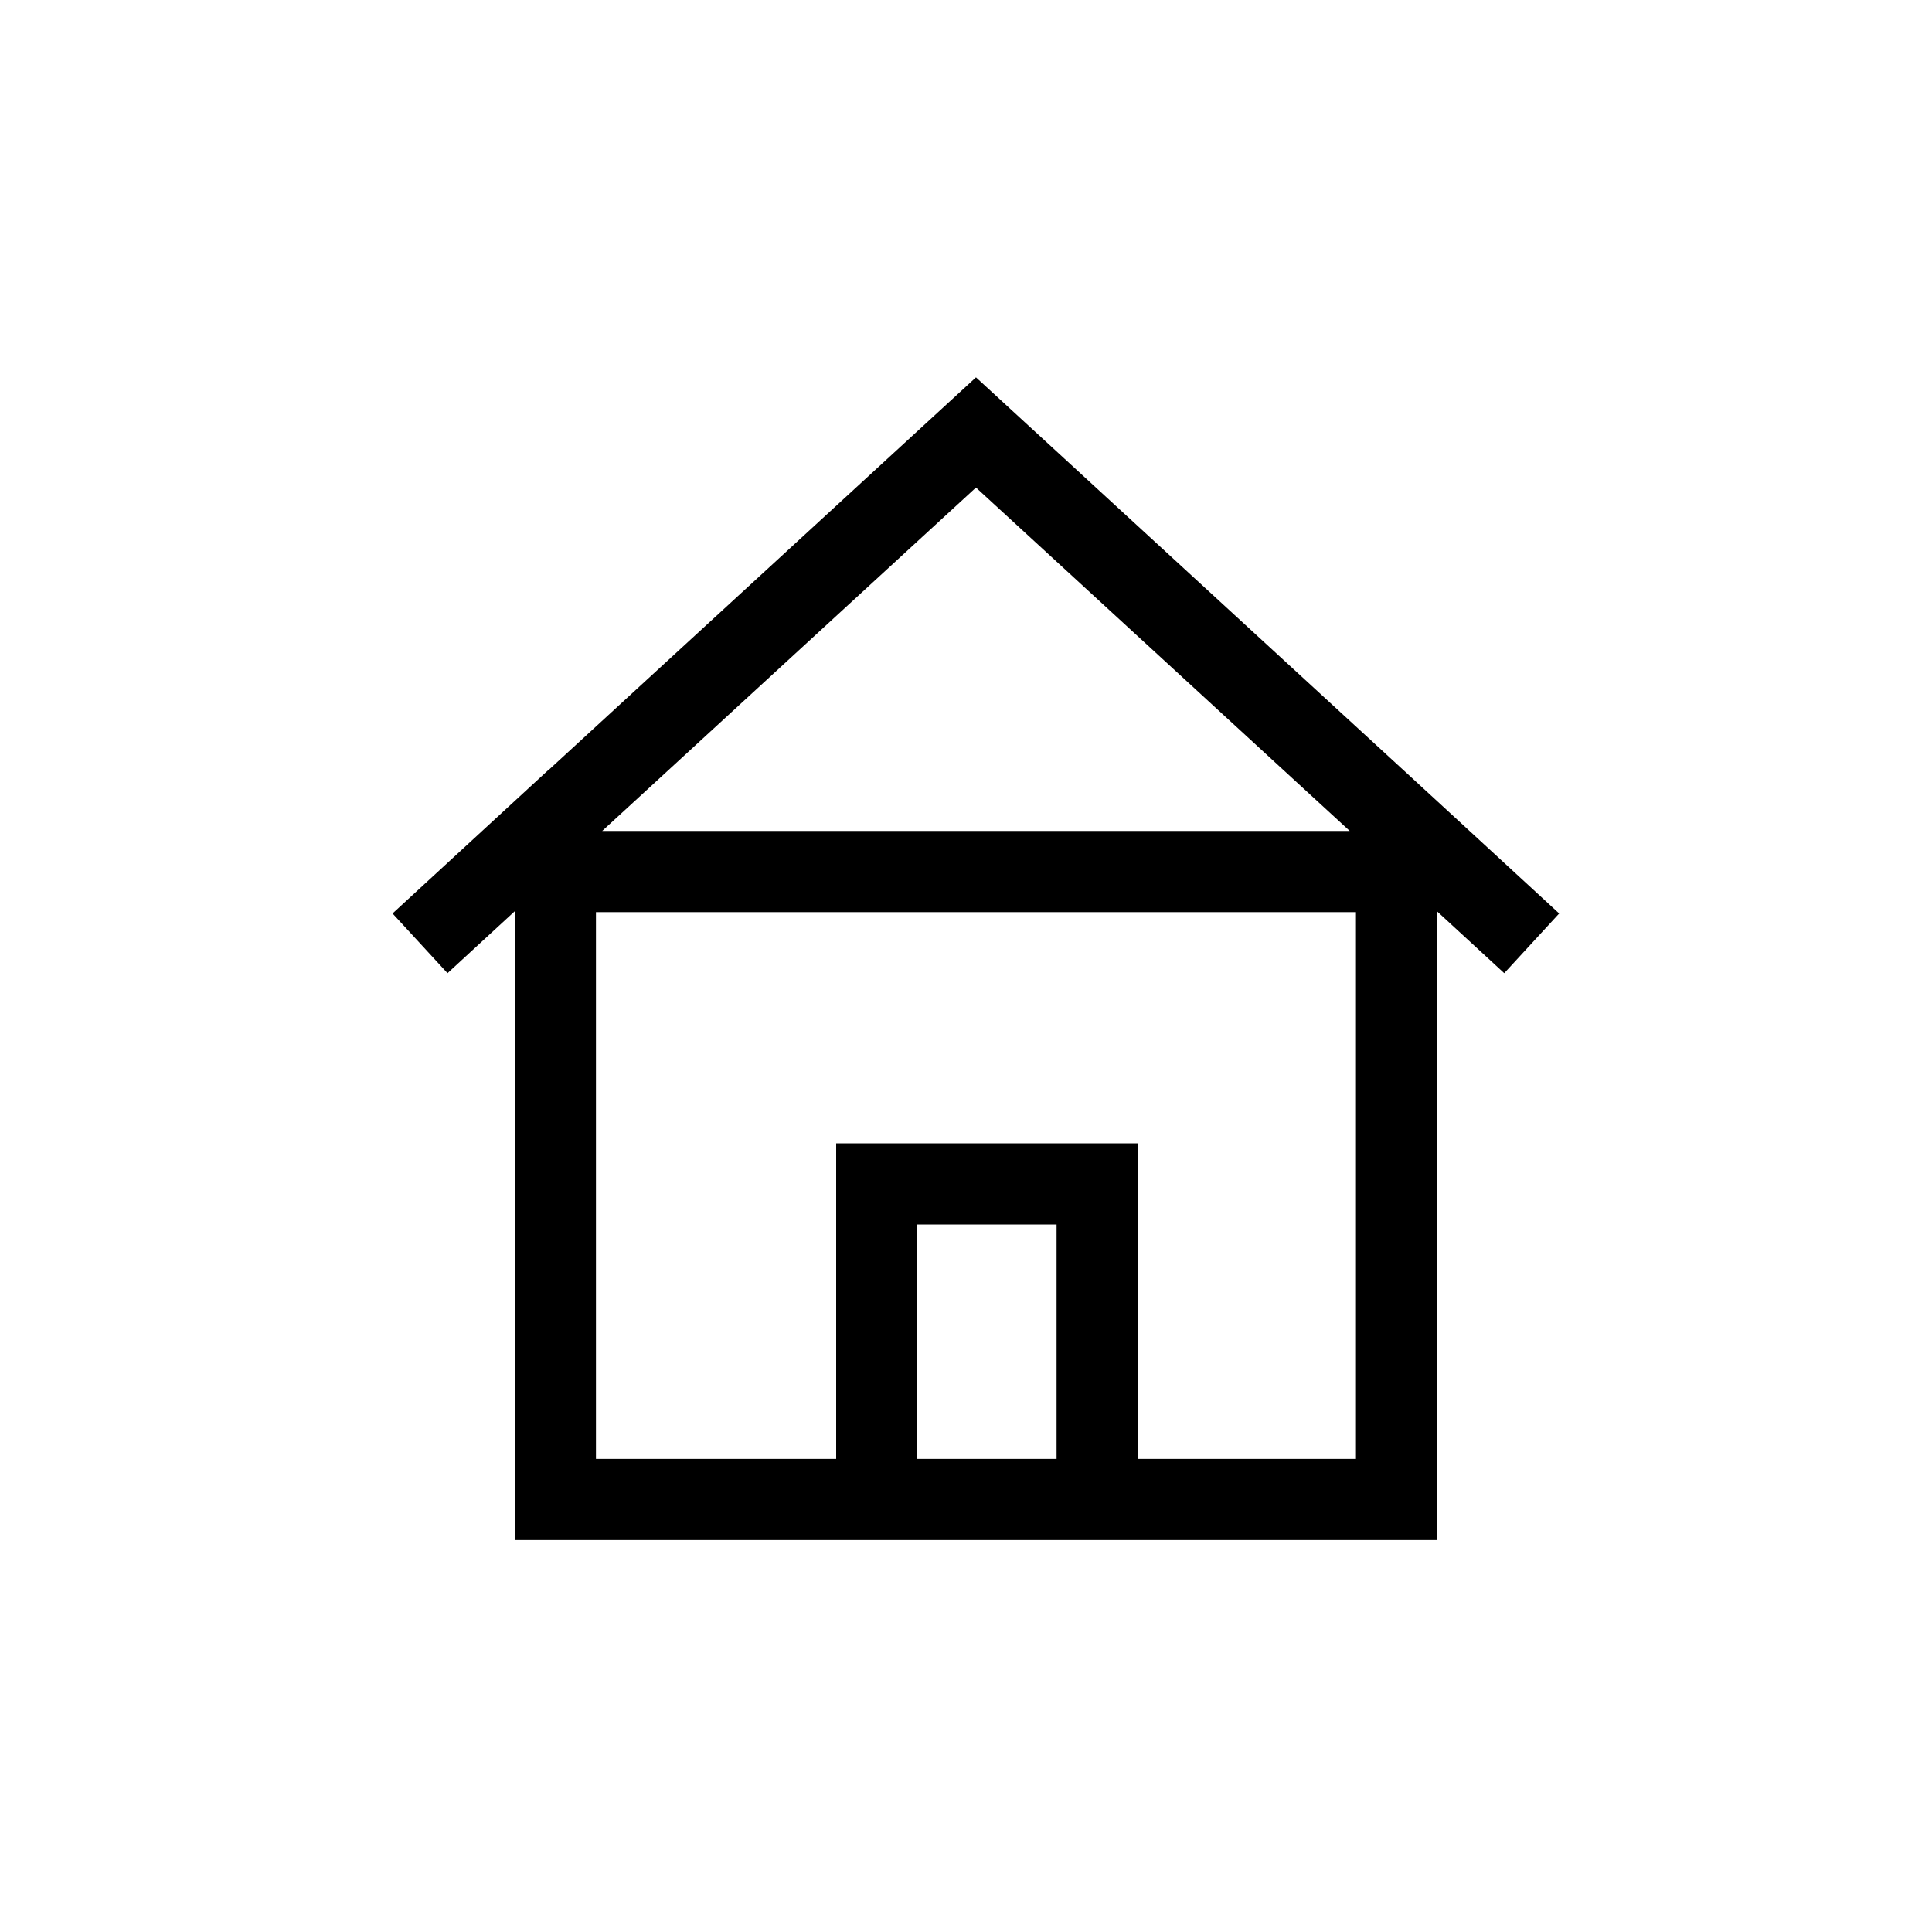
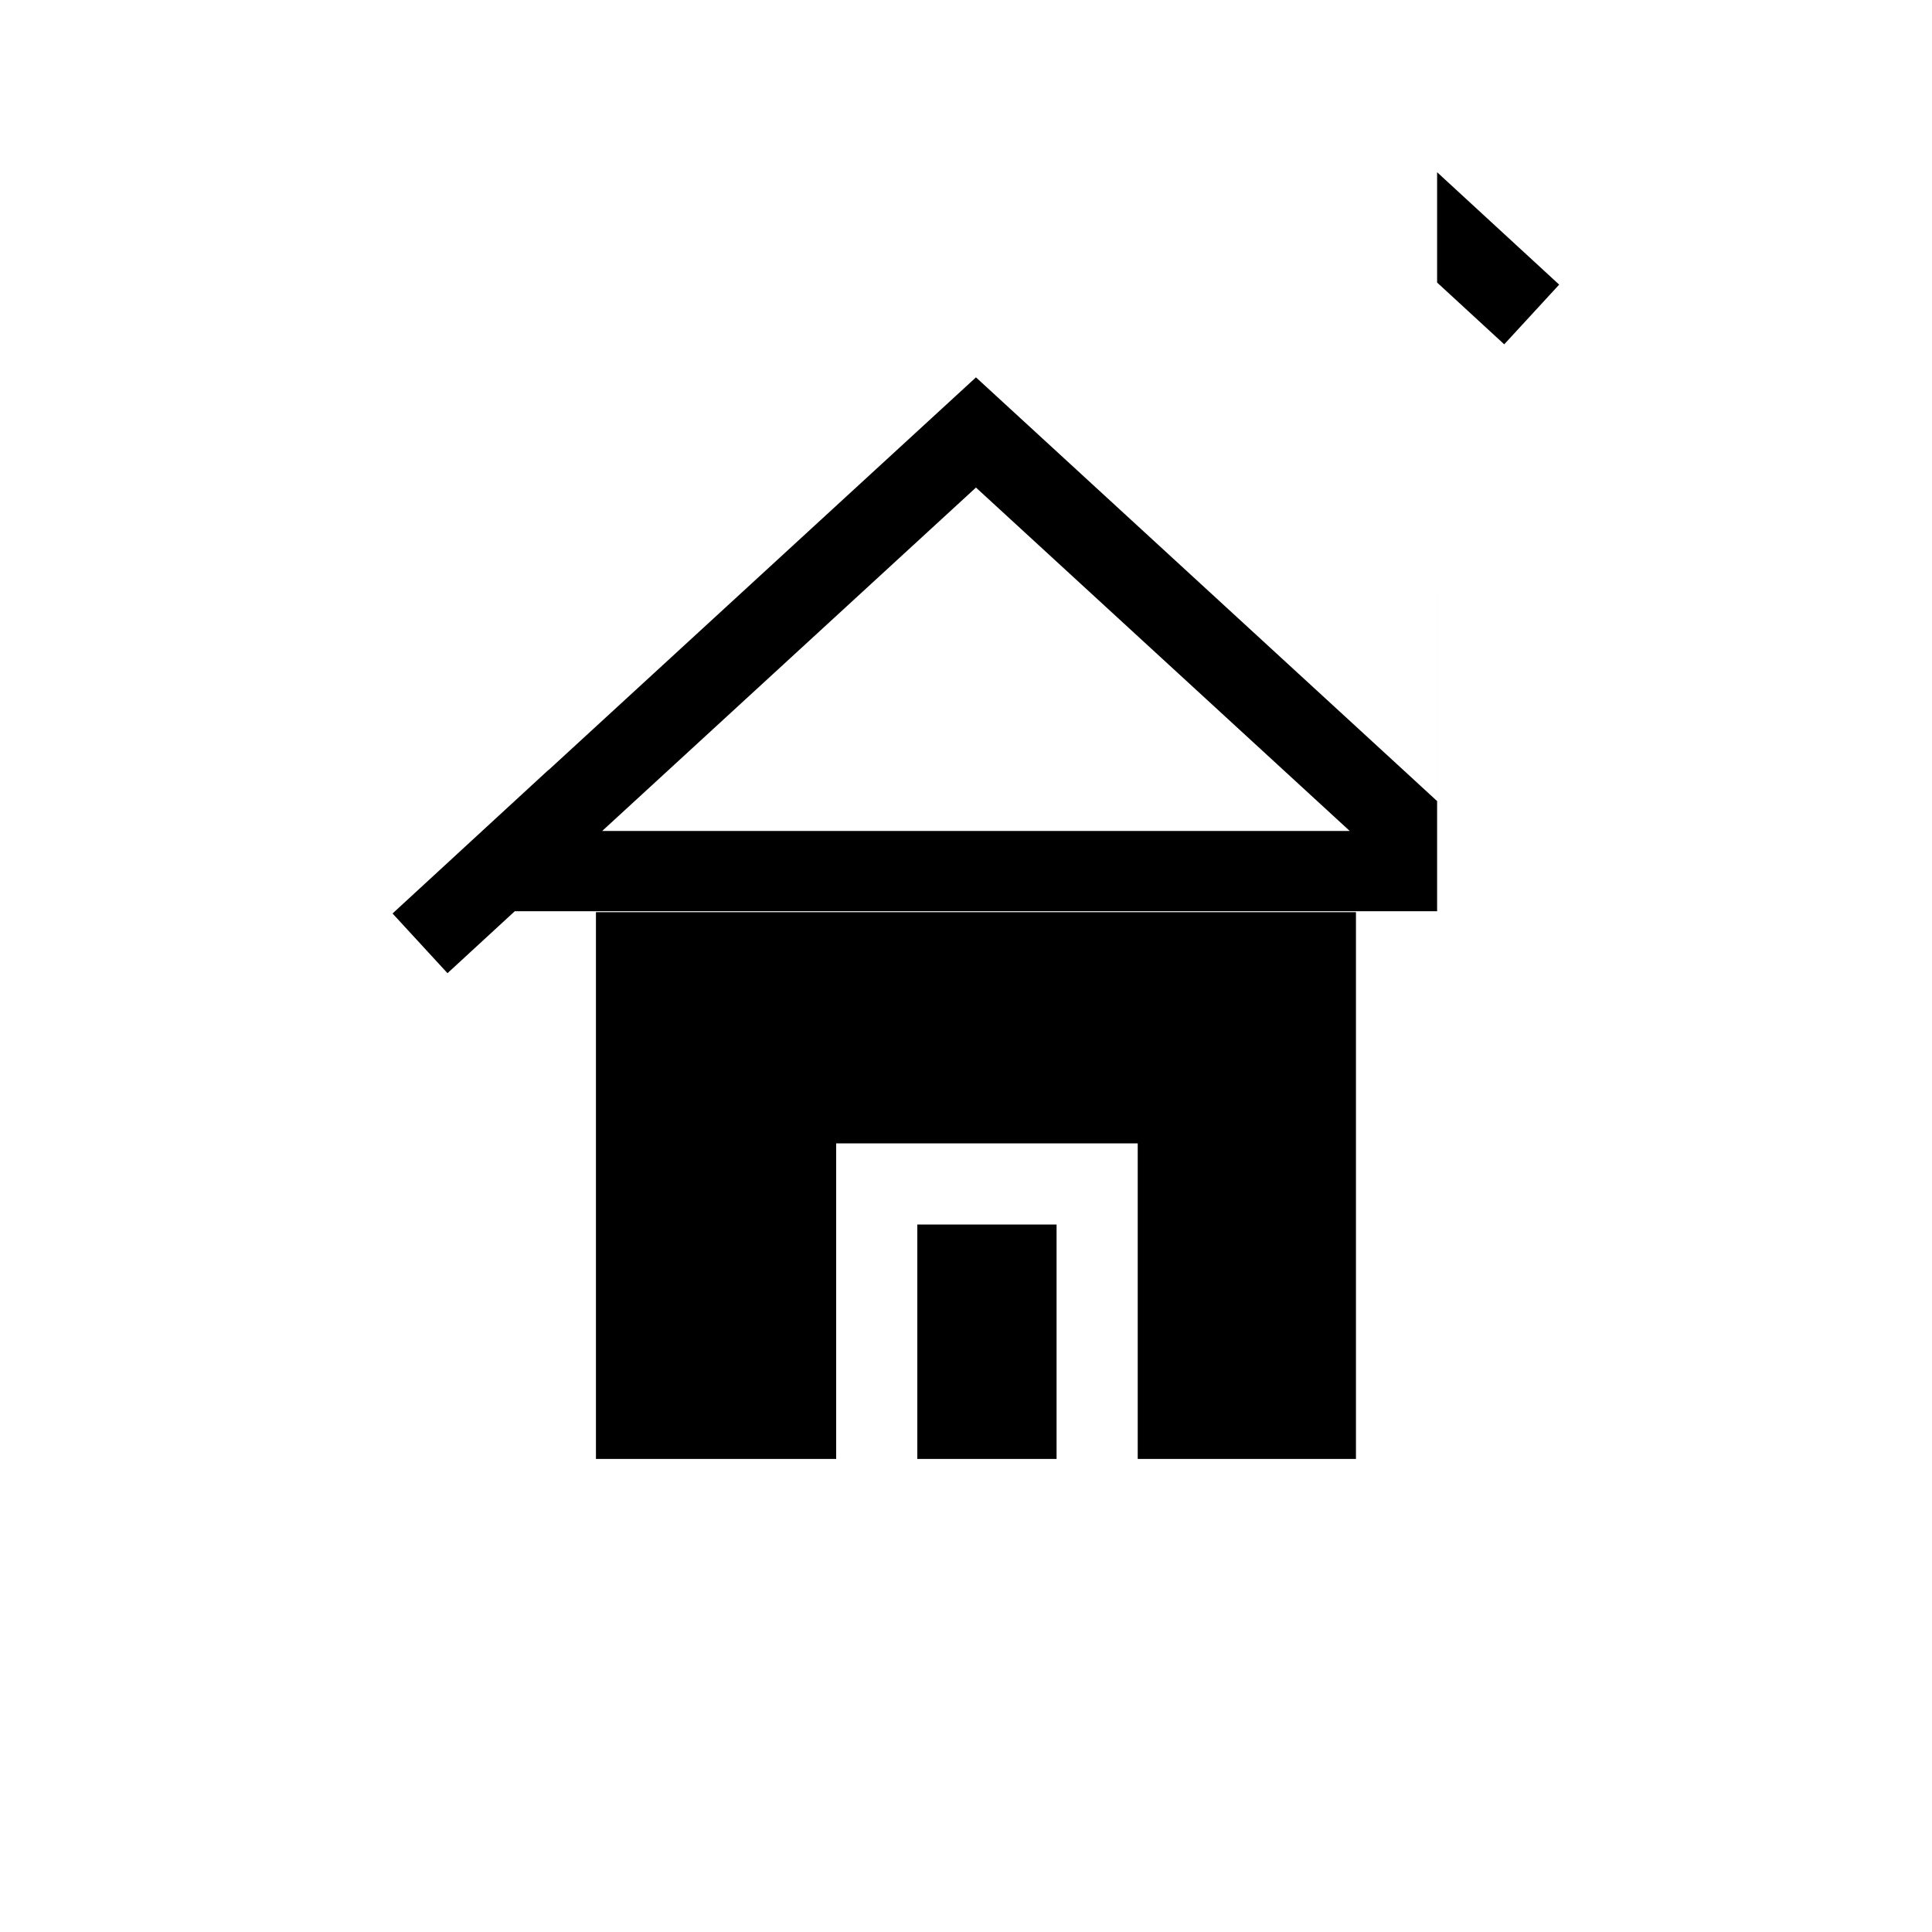
<svg xmlns="http://www.w3.org/2000/svg" id="Ebene_1" data-name="Ebene 1" viewBox="0 0 500 500">
  <defs>
    <style>
      .cls-1 {
        stroke-width: 0px;
      }
    </style>
  </defs>
-   <path class="cls-1" d="M371.92,207.32l-4.14-3.81-4.6-4.23-110.6-101.62-110.63,101.64-.03-.03-40.33,37.14,14.22,15.45,17.42-16.04v162.75h238.69v-162.7l17.37,15.99,14.22-15.45-31.59-29.09ZM252.58,126.18l96.37,88.54.36.34h-193.47l96.74-88.88ZM237.4,377.57v-60.67h36.04v60.67h-36.04ZM350.92,377.57h-56.48v-81.67h-78.04v81.67h-62.17v-141.51h196.69v141.51Z" />
-   <polygon class="cls-1" points="367.78 203.51 363.18 199.28 363.18 199.27 367.78 203.51" />
+   <path class="cls-1" d="M371.92,207.32l-4.14-3.81-4.6-4.23-110.6-101.62-110.63,101.64-.03-.03-40.33,37.14,14.22,15.45,17.42-16.04h238.69v-162.7l17.37,15.99,14.22-15.45-31.59-29.09ZM252.58,126.18l96.37,88.54.36.34h-193.47l96.74-88.88ZM237.4,377.57v-60.67h36.04v60.67h-36.04ZM350.92,377.57h-56.48v-81.67h-78.04v81.67h-62.17v-141.51h196.69v141.51Z" />
</svg>